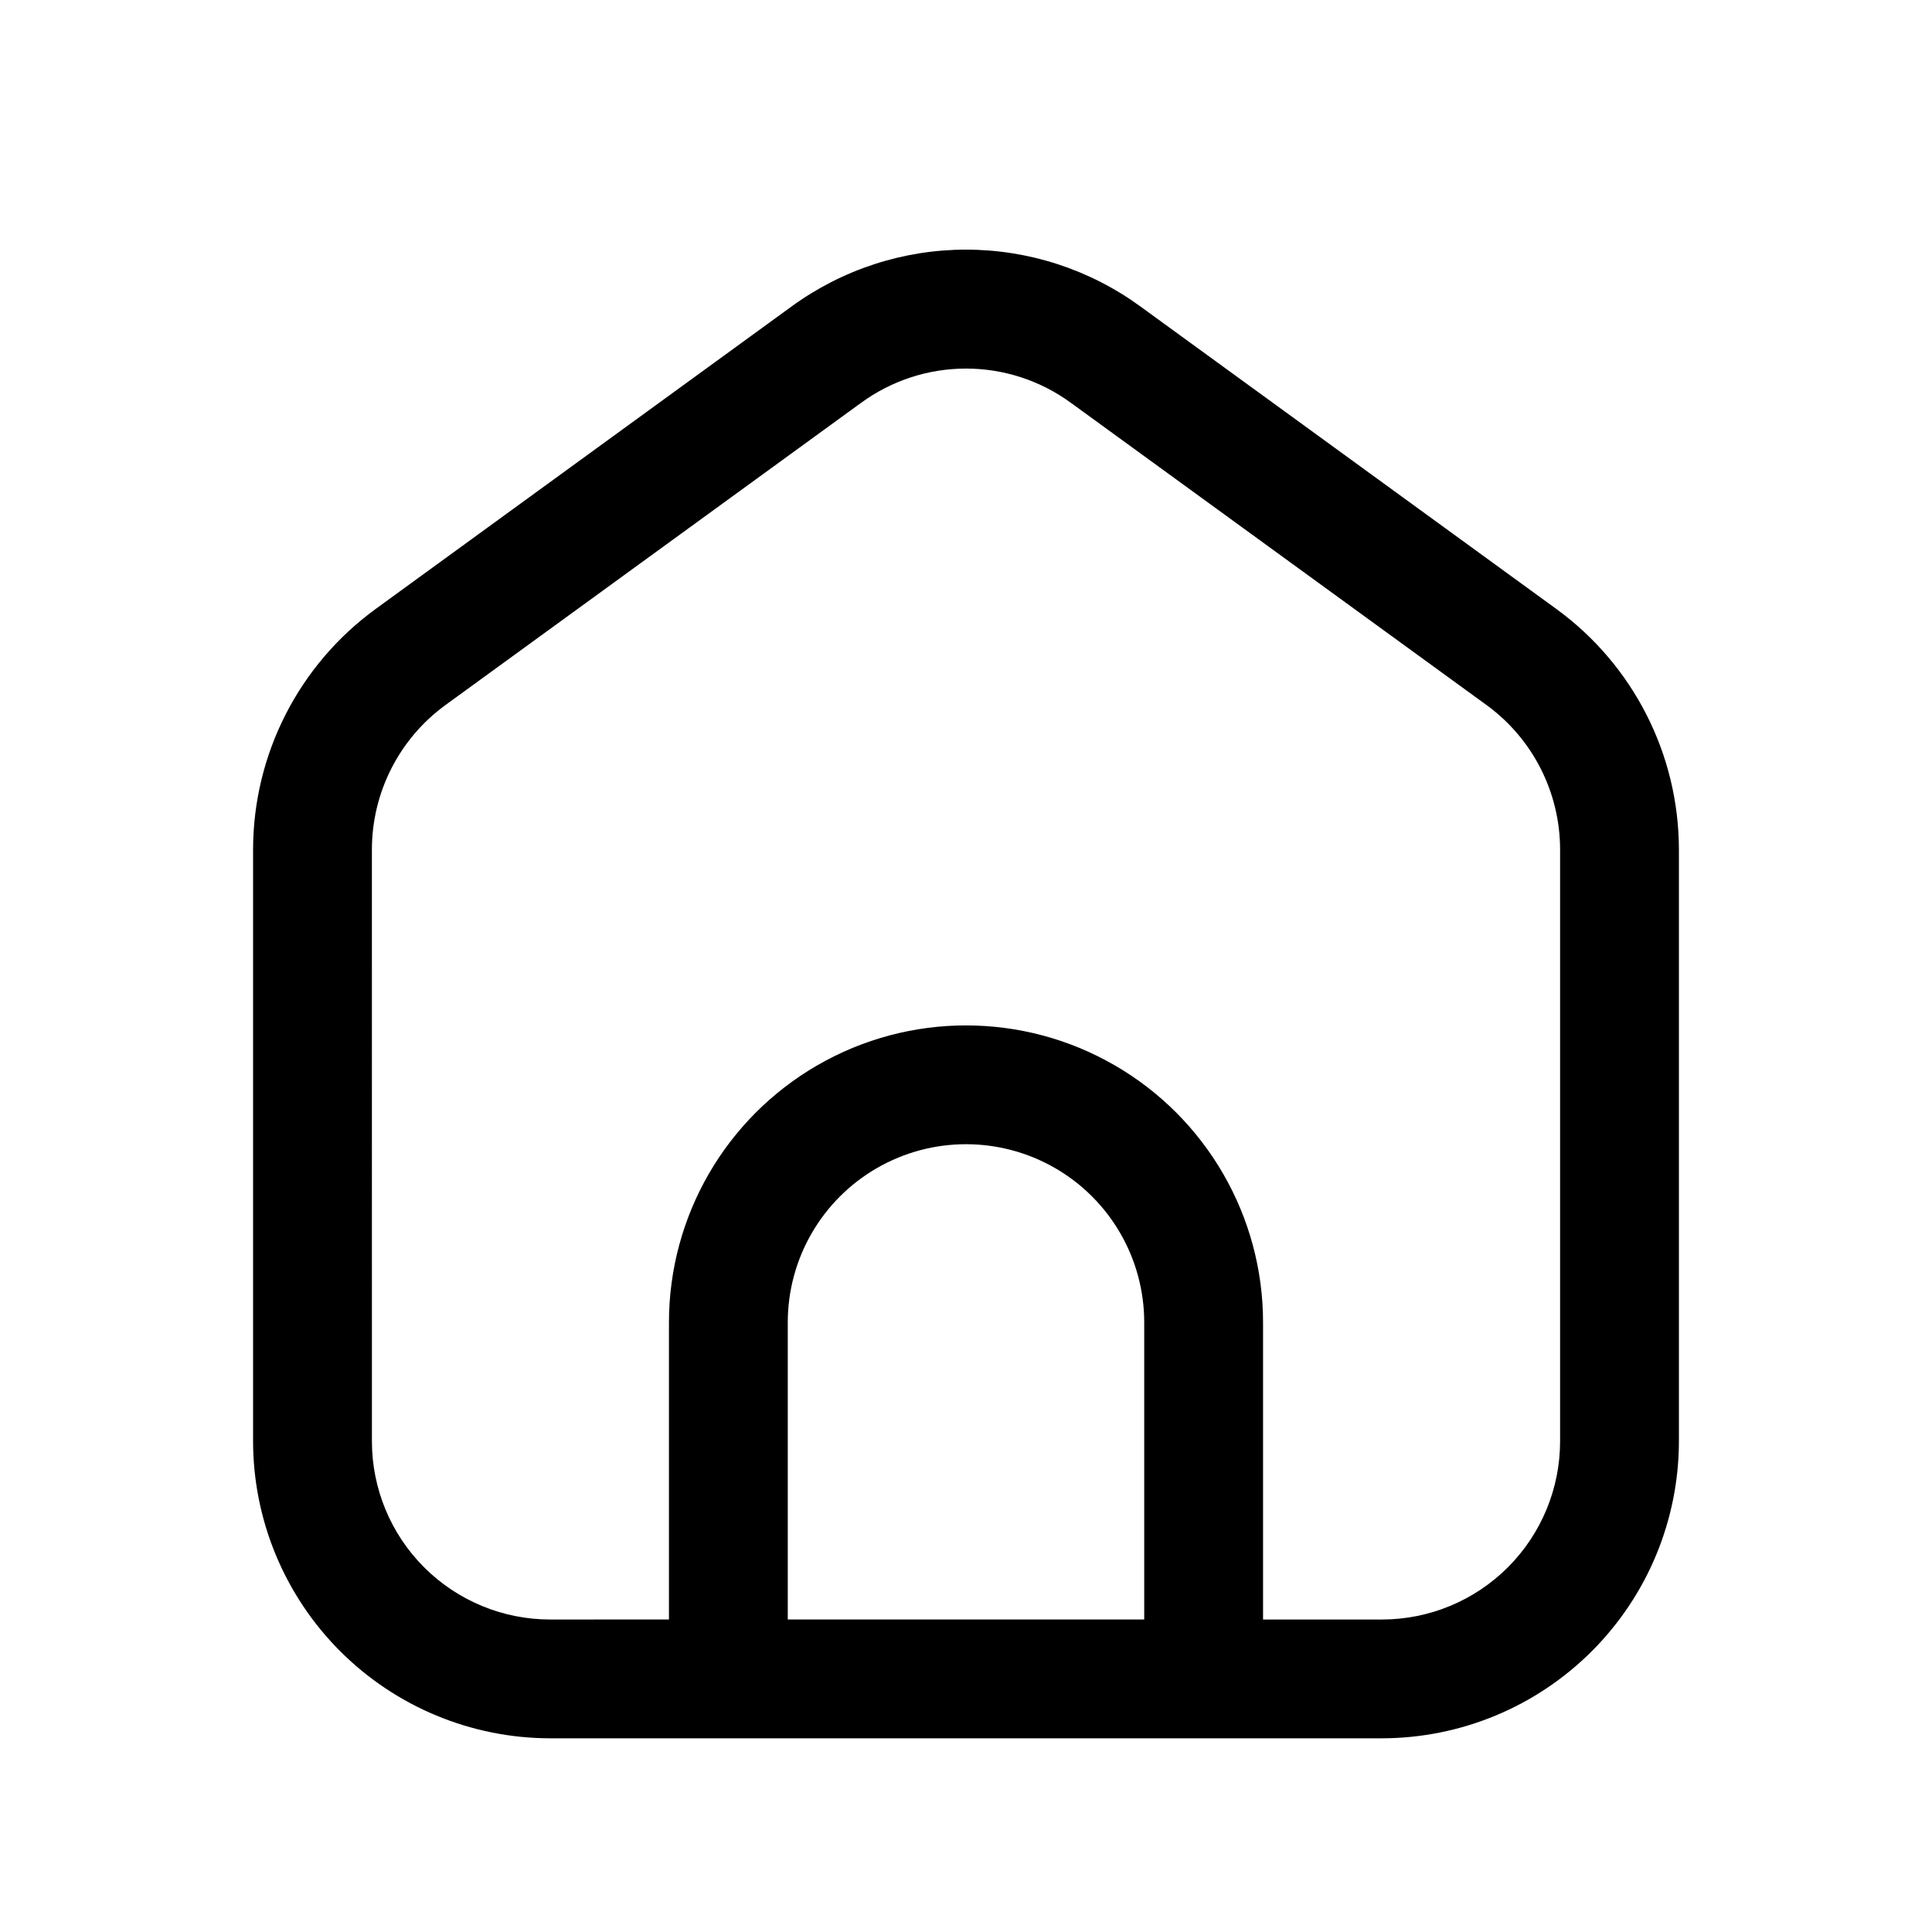
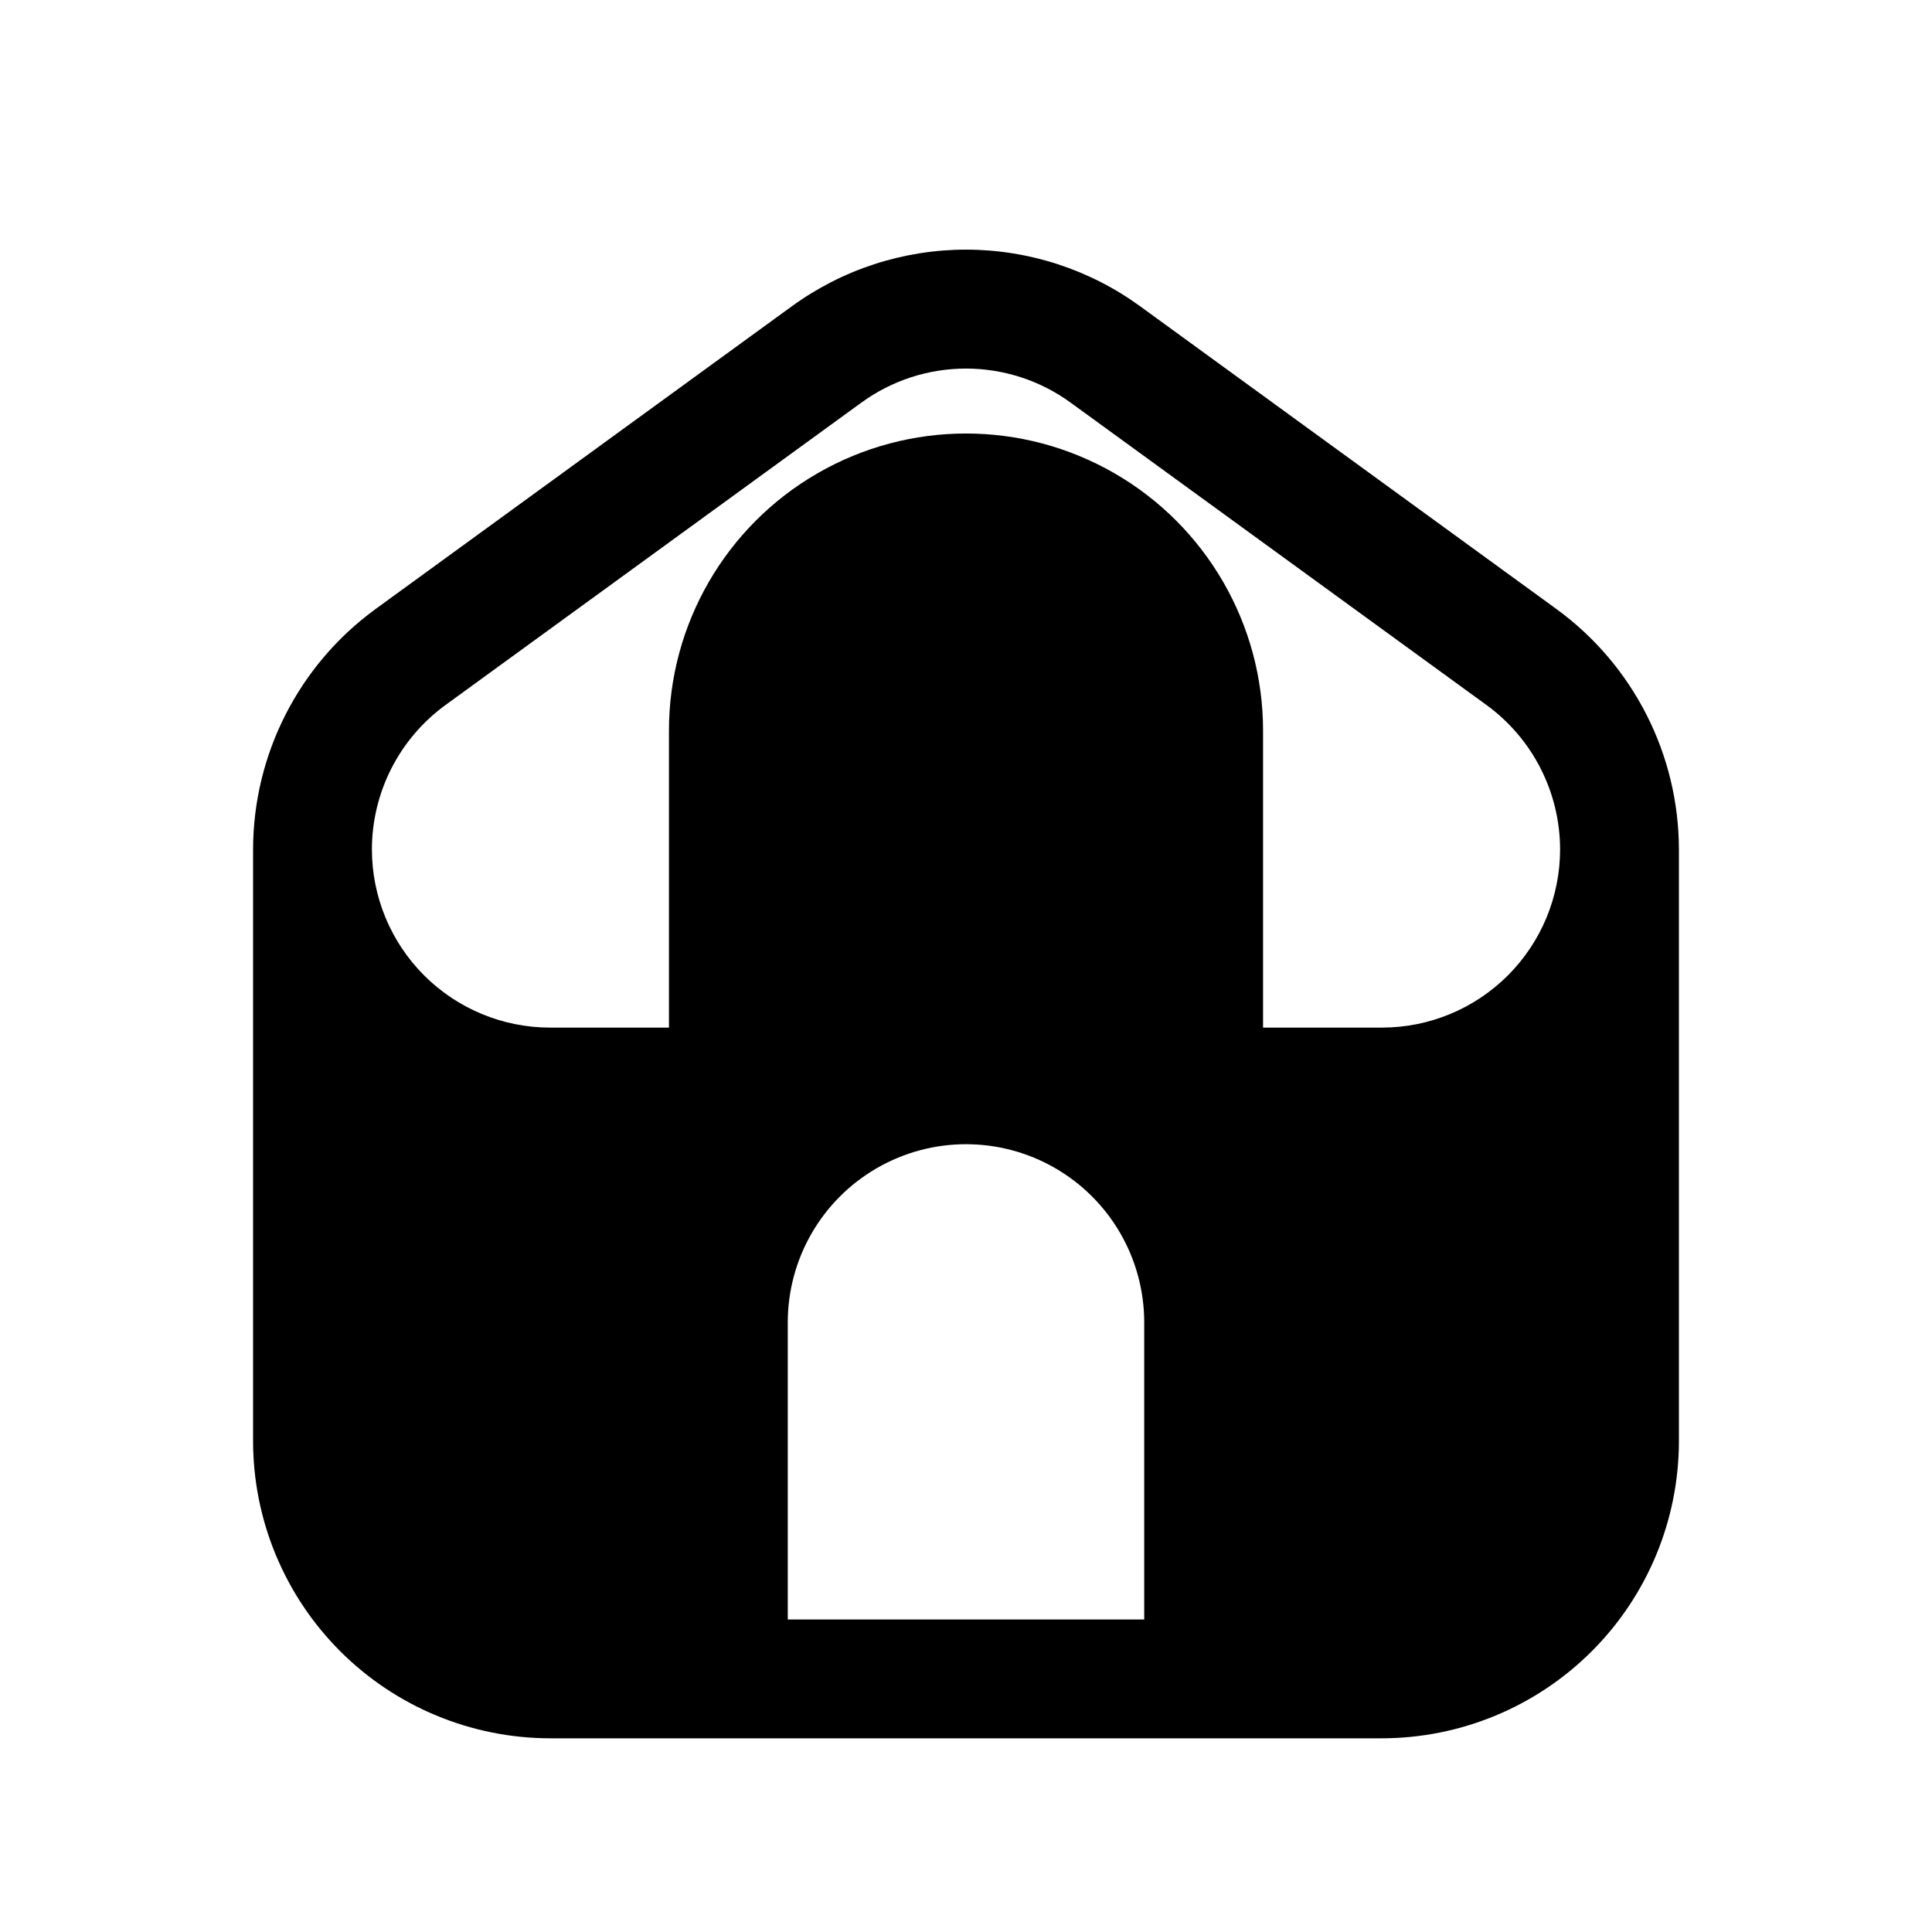
<svg xmlns="http://www.w3.org/2000/svg" fill="#000000" width="800px" height="800px" version="1.1" viewBox="144 144 512 512">
-   <path d="m289.79 604.67h220.42c20.871-0.027 40.879-8.328 55.637-23.086 14.758-14.758 23.059-34.766 23.082-55.637v-156.86c-0.043-25.18-12.09-48.832-32.43-63.668l-110.21-80.152-0.004-0.004c-13.434-9.816-29.645-15.109-46.285-15.109-16.645 0-32.852 5.293-46.289 15.109l-110.21 80.152v0.004c-20.344 14.836-32.391 38.488-32.434 63.668v156.86c0.023 20.871 8.328 40.879 23.082 55.637 14.758 14.758 34.77 23.059 55.637 23.086zm62.977-31.488v-78.723c0-16.871 9.004-32.465 23.617-40.902 14.613-8.438 32.617-8.438 47.23 0s23.617 24.031 23.617 40.902v78.719zm-110.21-204.09c0.023-15.109 7.246-29.301 19.441-38.211l110.21-80.137h0.004c8.066-5.894 17.797-9.07 27.789-9.07 9.988 0 19.719 3.176 27.785 9.07l110.21 80.137h0.004c12.195 8.91 19.418 23.102 19.441 38.211v156.86c0 12.527-4.977 24.543-13.832 33.398-8.859 8.859-20.871 13.836-33.398 13.836h-31.488v-78.723c0-28.121-15.004-54.109-39.359-68.172s-54.363-14.062-78.723 0c-24.355 14.062-39.359 40.051-39.359 68.172v78.719l-31.488 0.004c-12.527 0-24.539-4.977-33.398-13.836-8.855-8.855-13.832-20.871-13.832-33.398z" />
+   <path d="m289.79 604.67h220.42c20.871-0.027 40.879-8.328 55.637-23.086 14.758-14.758 23.059-34.766 23.082-55.637v-156.86c-0.043-25.18-12.09-48.832-32.43-63.668l-110.21-80.152-0.004-0.004c-13.434-9.816-29.645-15.109-46.285-15.109-16.645 0-32.852 5.293-46.289 15.109l-110.21 80.152v0.004c-20.344 14.836-32.391 38.488-32.434 63.668v156.86c0.023 20.871 8.328 40.879 23.082 55.637 14.758 14.758 34.77 23.059 55.637 23.086zm62.977-31.488v-78.723c0-16.871 9.004-32.465 23.617-40.902 14.613-8.438 32.617-8.438 47.23 0s23.617 24.031 23.617 40.902v78.719zm-110.21-204.09c0.023-15.109 7.246-29.301 19.441-38.211l110.21-80.137h0.004c8.066-5.894 17.797-9.07 27.789-9.07 9.988 0 19.719 3.176 27.785 9.07l110.21 80.137h0.004c12.195 8.91 19.418 23.102 19.441 38.211c0 12.527-4.977 24.543-13.832 33.398-8.859 8.859-20.871 13.836-33.398 13.836h-31.488v-78.723c0-28.121-15.004-54.109-39.359-68.172s-54.363-14.062-78.723 0c-24.355 14.062-39.359 40.051-39.359 68.172v78.719l-31.488 0.004c-12.527 0-24.539-4.977-33.398-13.836-8.855-8.855-13.832-20.871-13.832-33.398z" />
</svg>